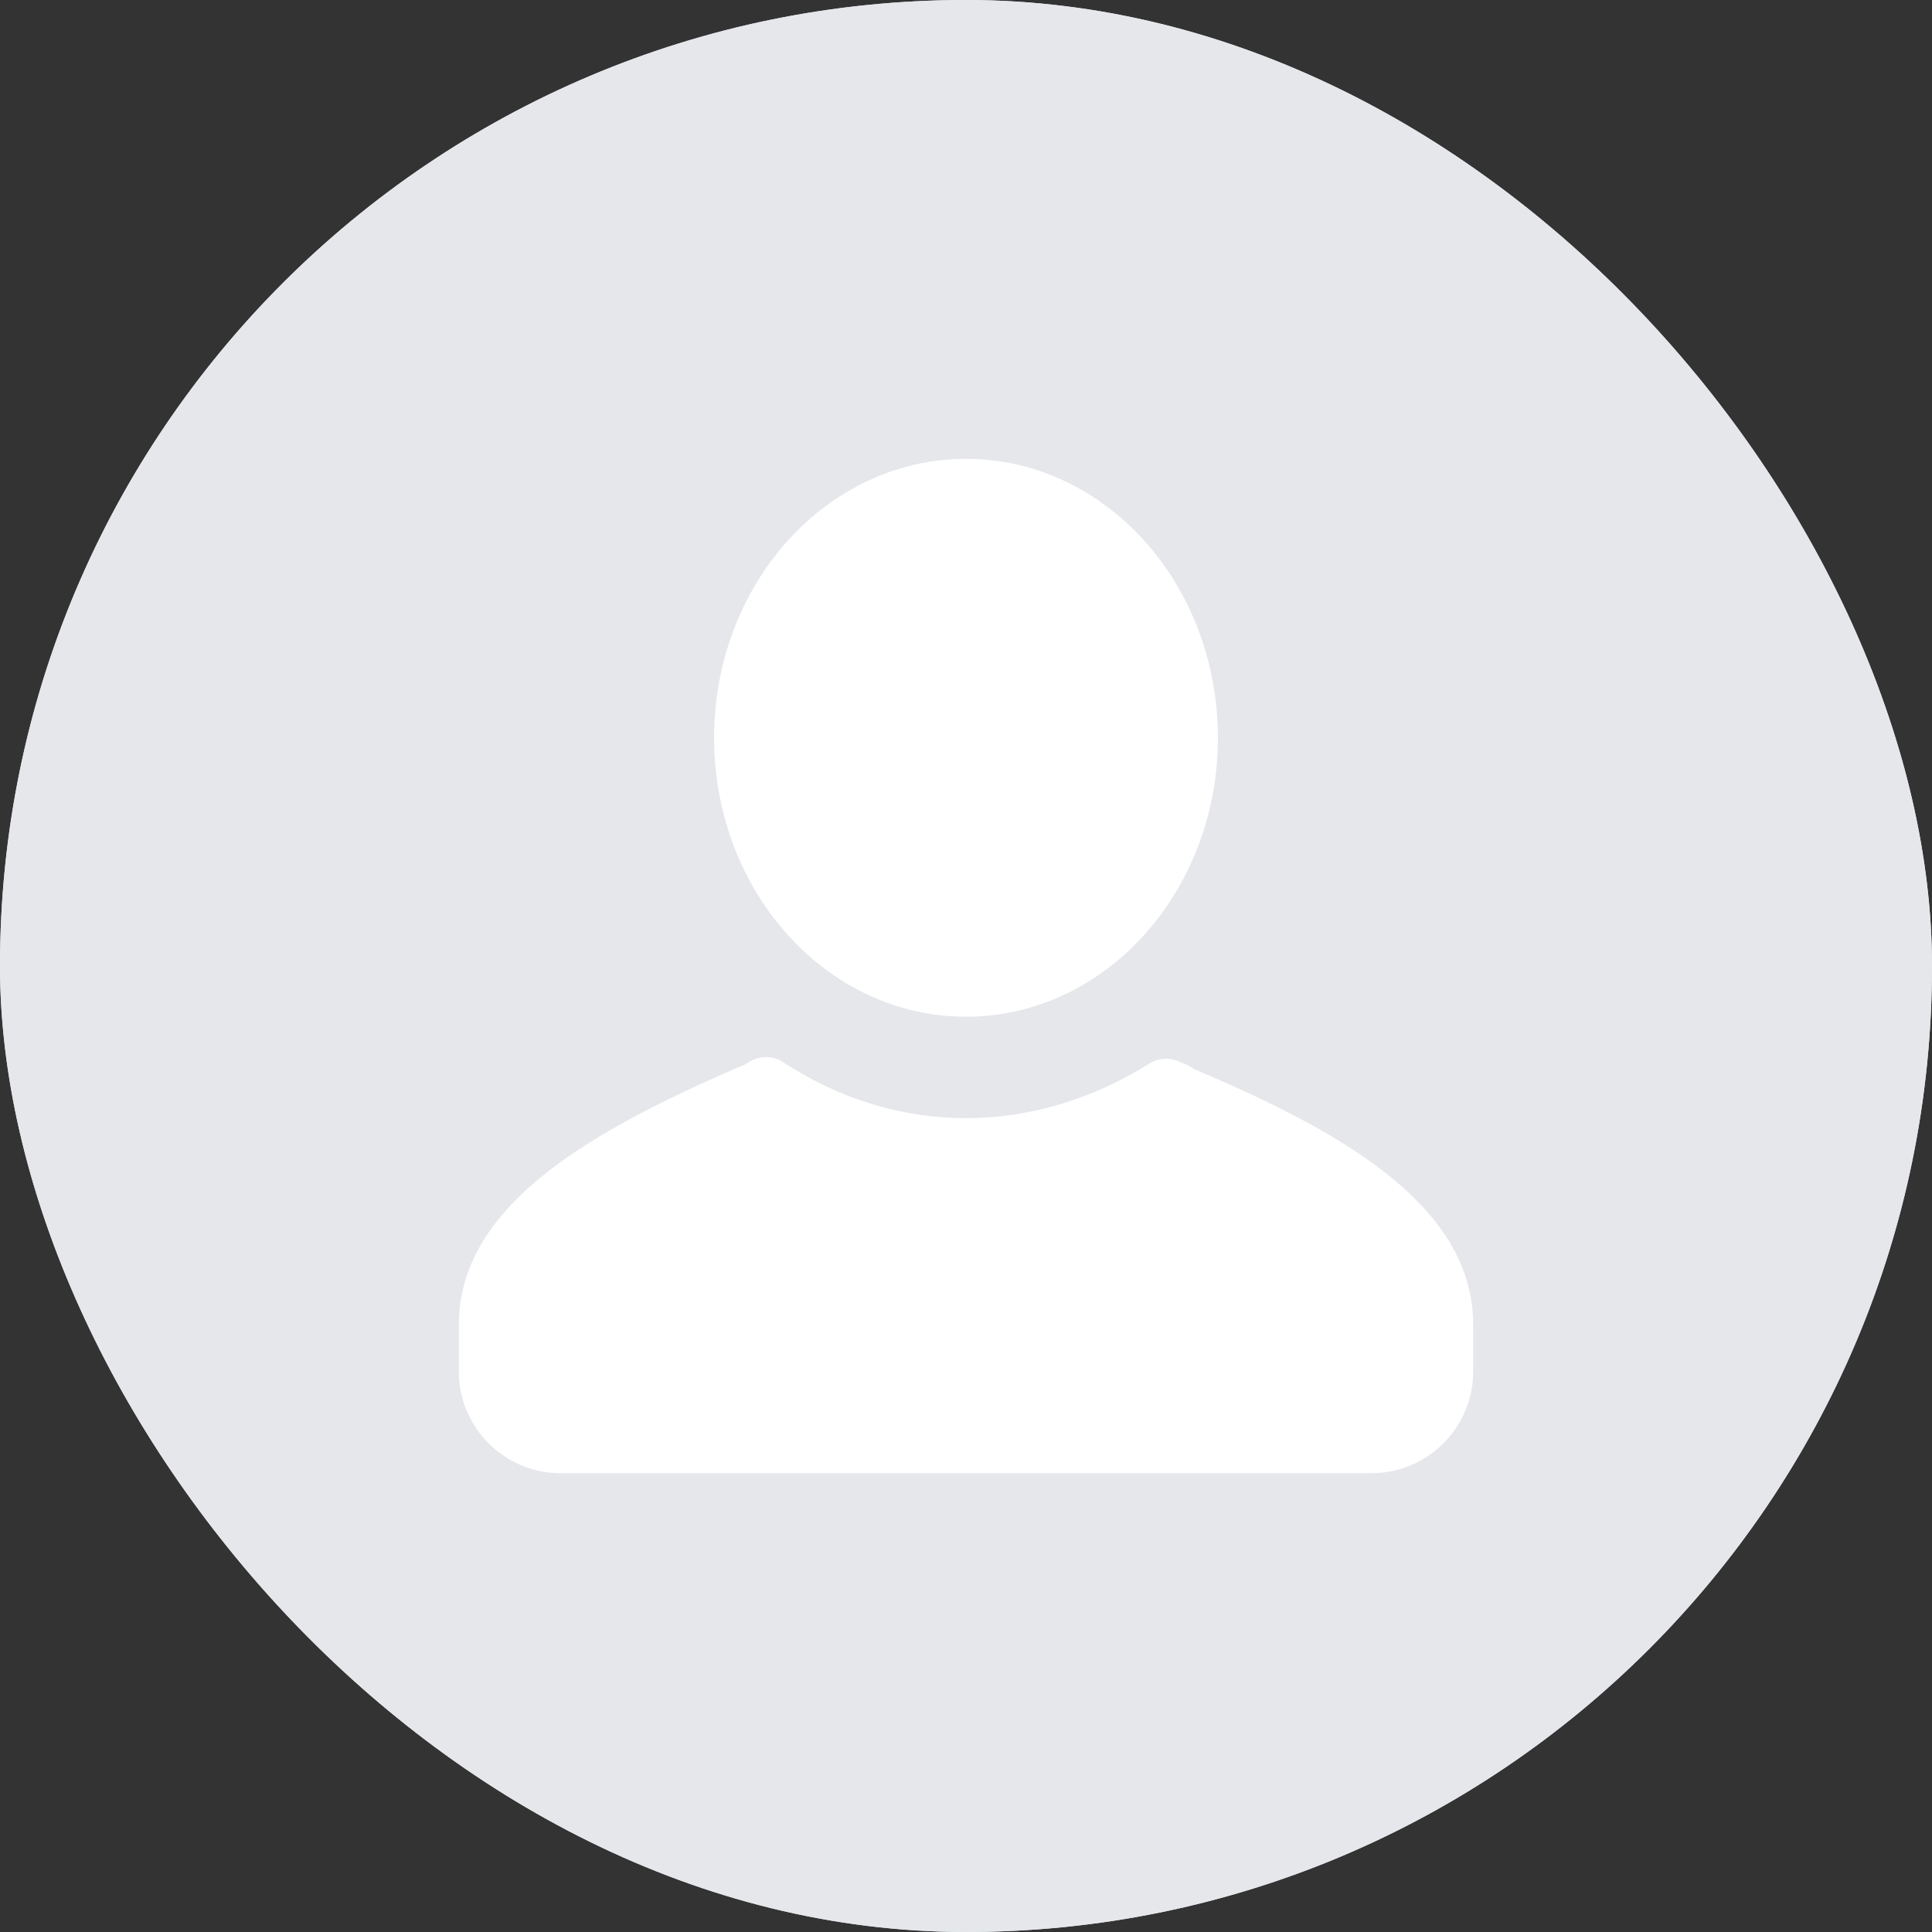
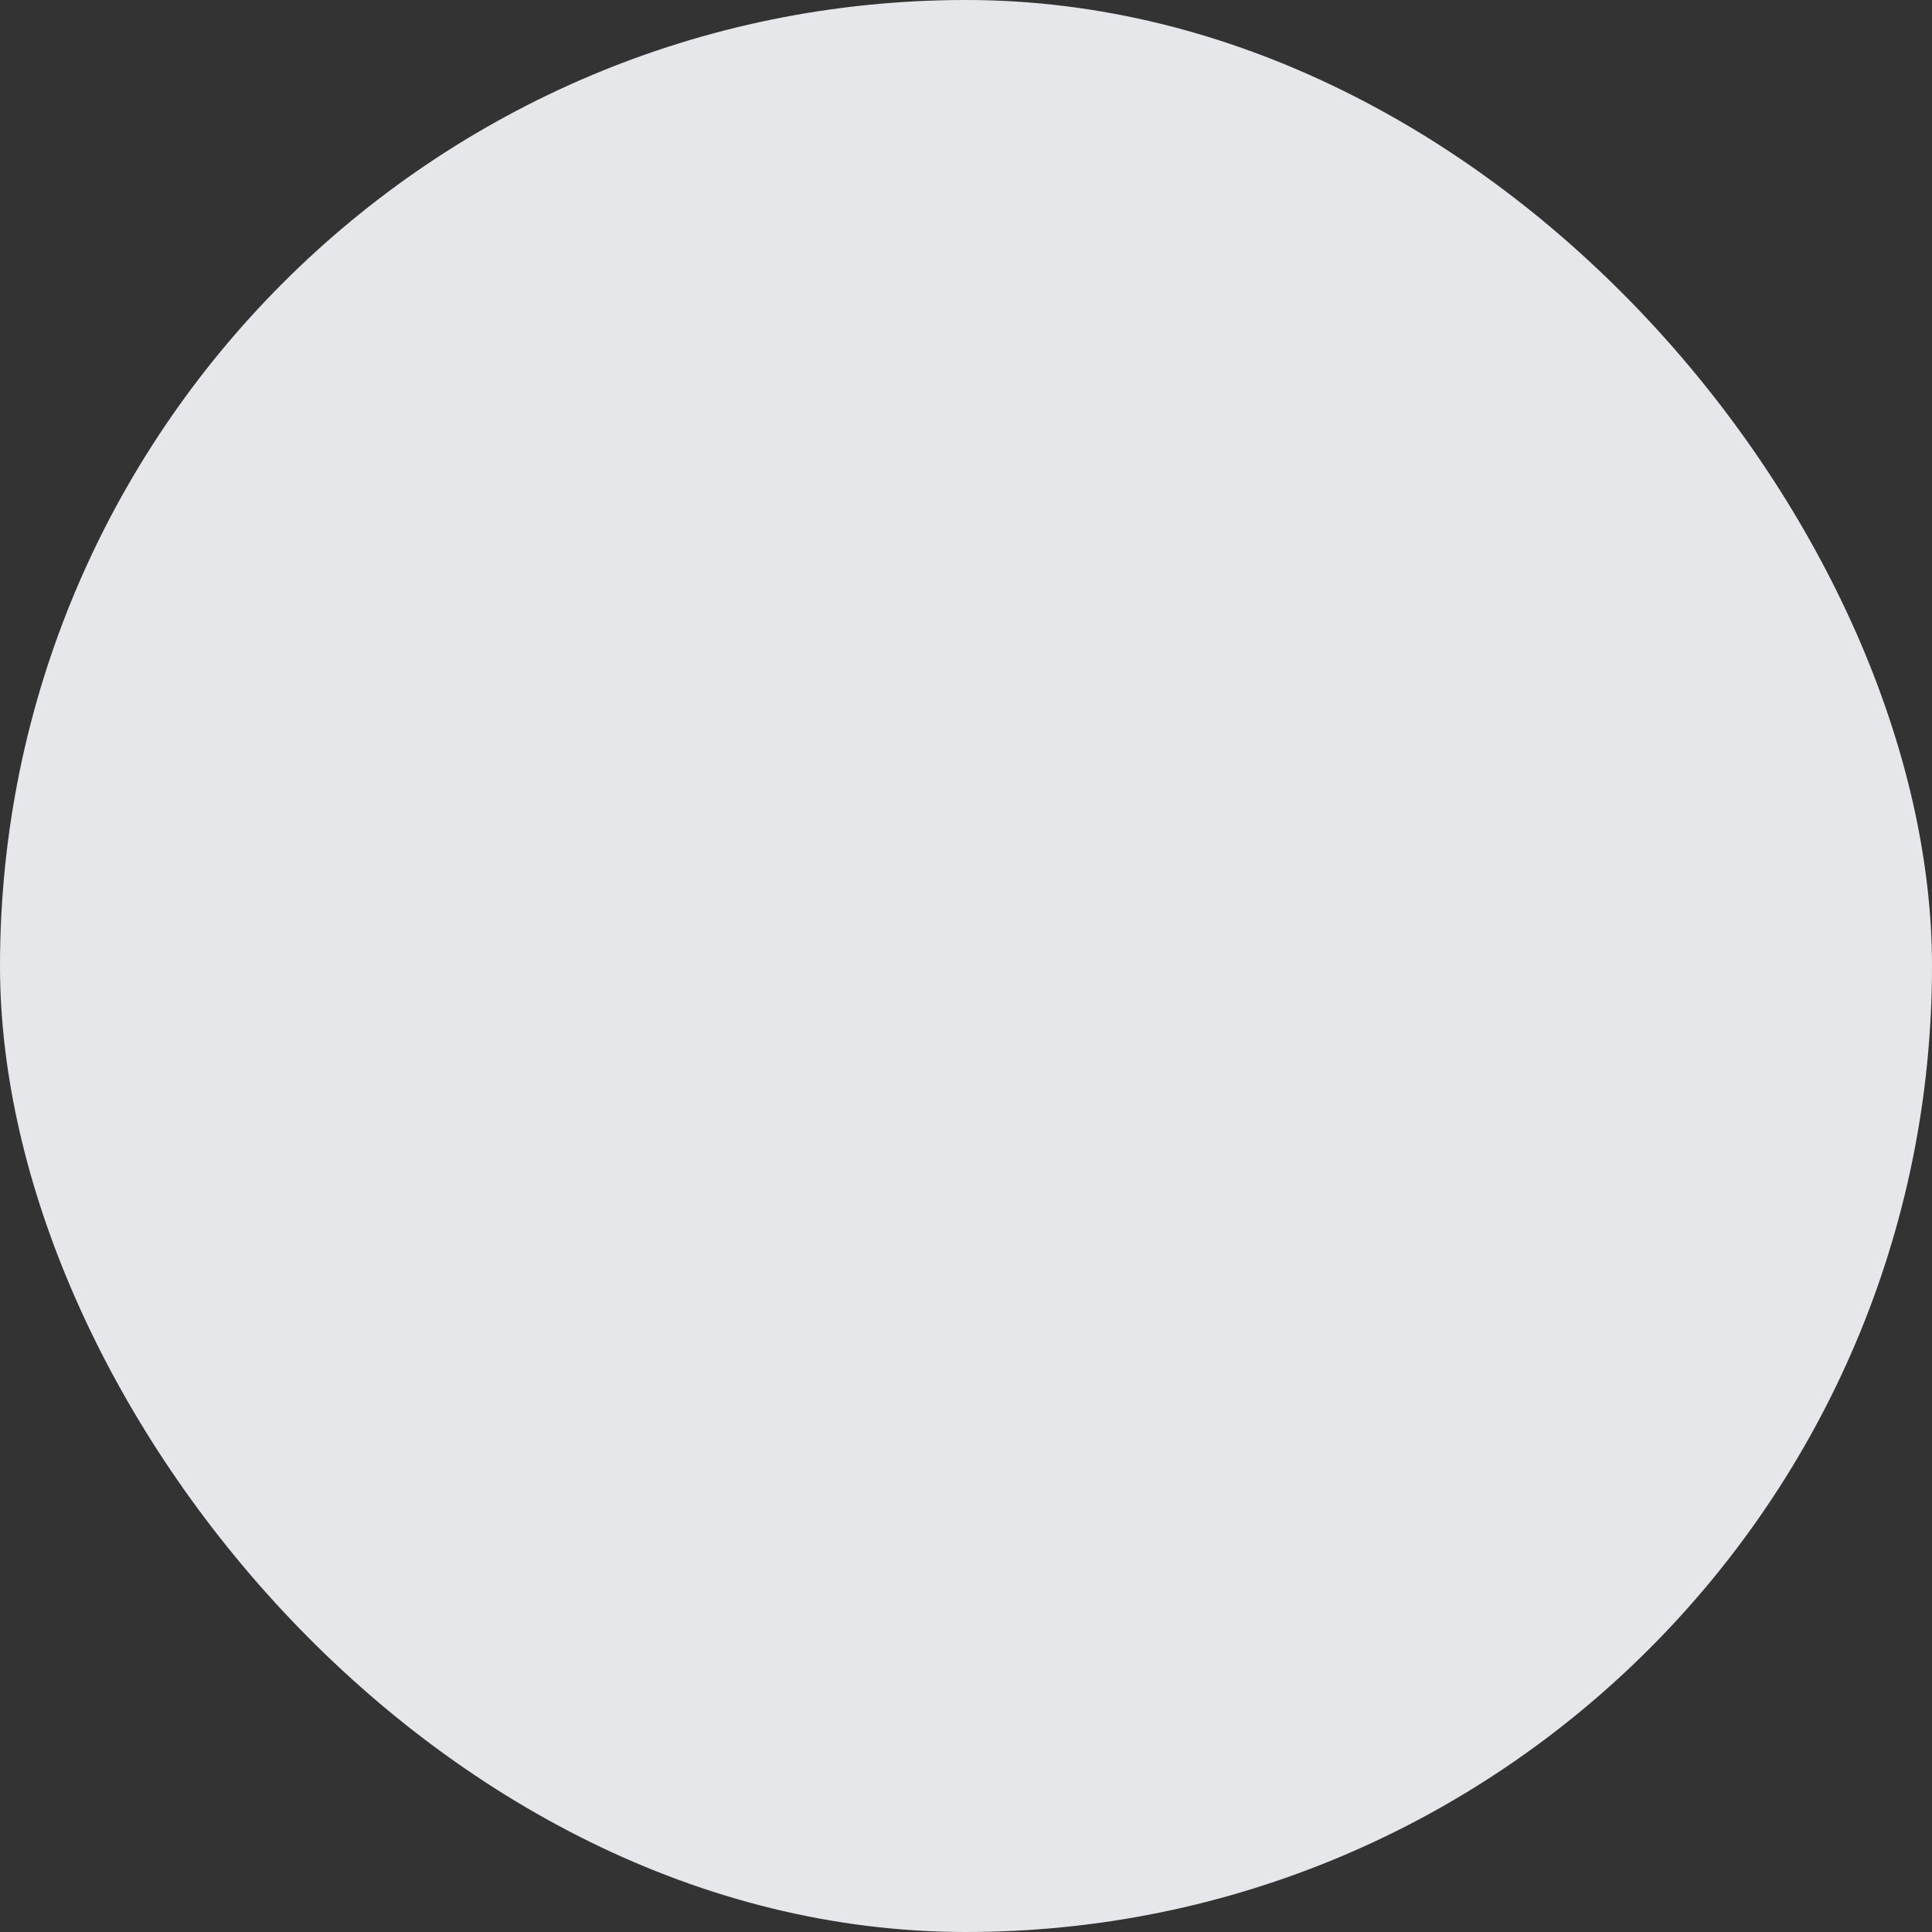
<svg xmlns="http://www.w3.org/2000/svg" width="40" height="40" viewBox="0 0 40 40" fill="none">
  <rect x="0" y="0" width="40" height="40" fill="#333333" stroke="none" />
  <rect width="40" height="40" rx="20" fill="#E5E7EB" />
-   <rect width="40" height="40" rx="20" fill="#E5E7EB" />
-   <path fill-rule="evenodd" clip-rule="evenodd" d="M30.5 27.42V28.4C30.5 29.555 29.555 30.5 28.4 30.5H11.6C10.445 30.5 9.5 29.555 9.5 28.4V27.42C9.5 24.865 12.475 23.325 15.275 22.1C15.38 22.065 15.45 22.03 15.555 21.96C15.765 21.855 16.01 21.855 16.22 21.995C17.34 22.73 18.635 23.15 20 23.15C21.365 23.15 22.66 22.73 23.78 22.03C23.99 21.89 24.235 21.89 24.445 21.995C24.55 22.03 24.62 22.065 24.725 22.135C27.525 23.325 30.5 24.865 30.5 27.42Z" fill="white" />
-   <path fill-rule="evenodd" clip-rule="evenodd" d="M20 9.5C22.88 9.5 25.215 12.085 25.215 15.275C25.215 18.465 22.88 21.05 20 21.05C17.12 21.05 14.785 18.465 14.785 15.275C14.785 12.085 17.12 9.5 20 9.5Z" fill="white" />
</svg>